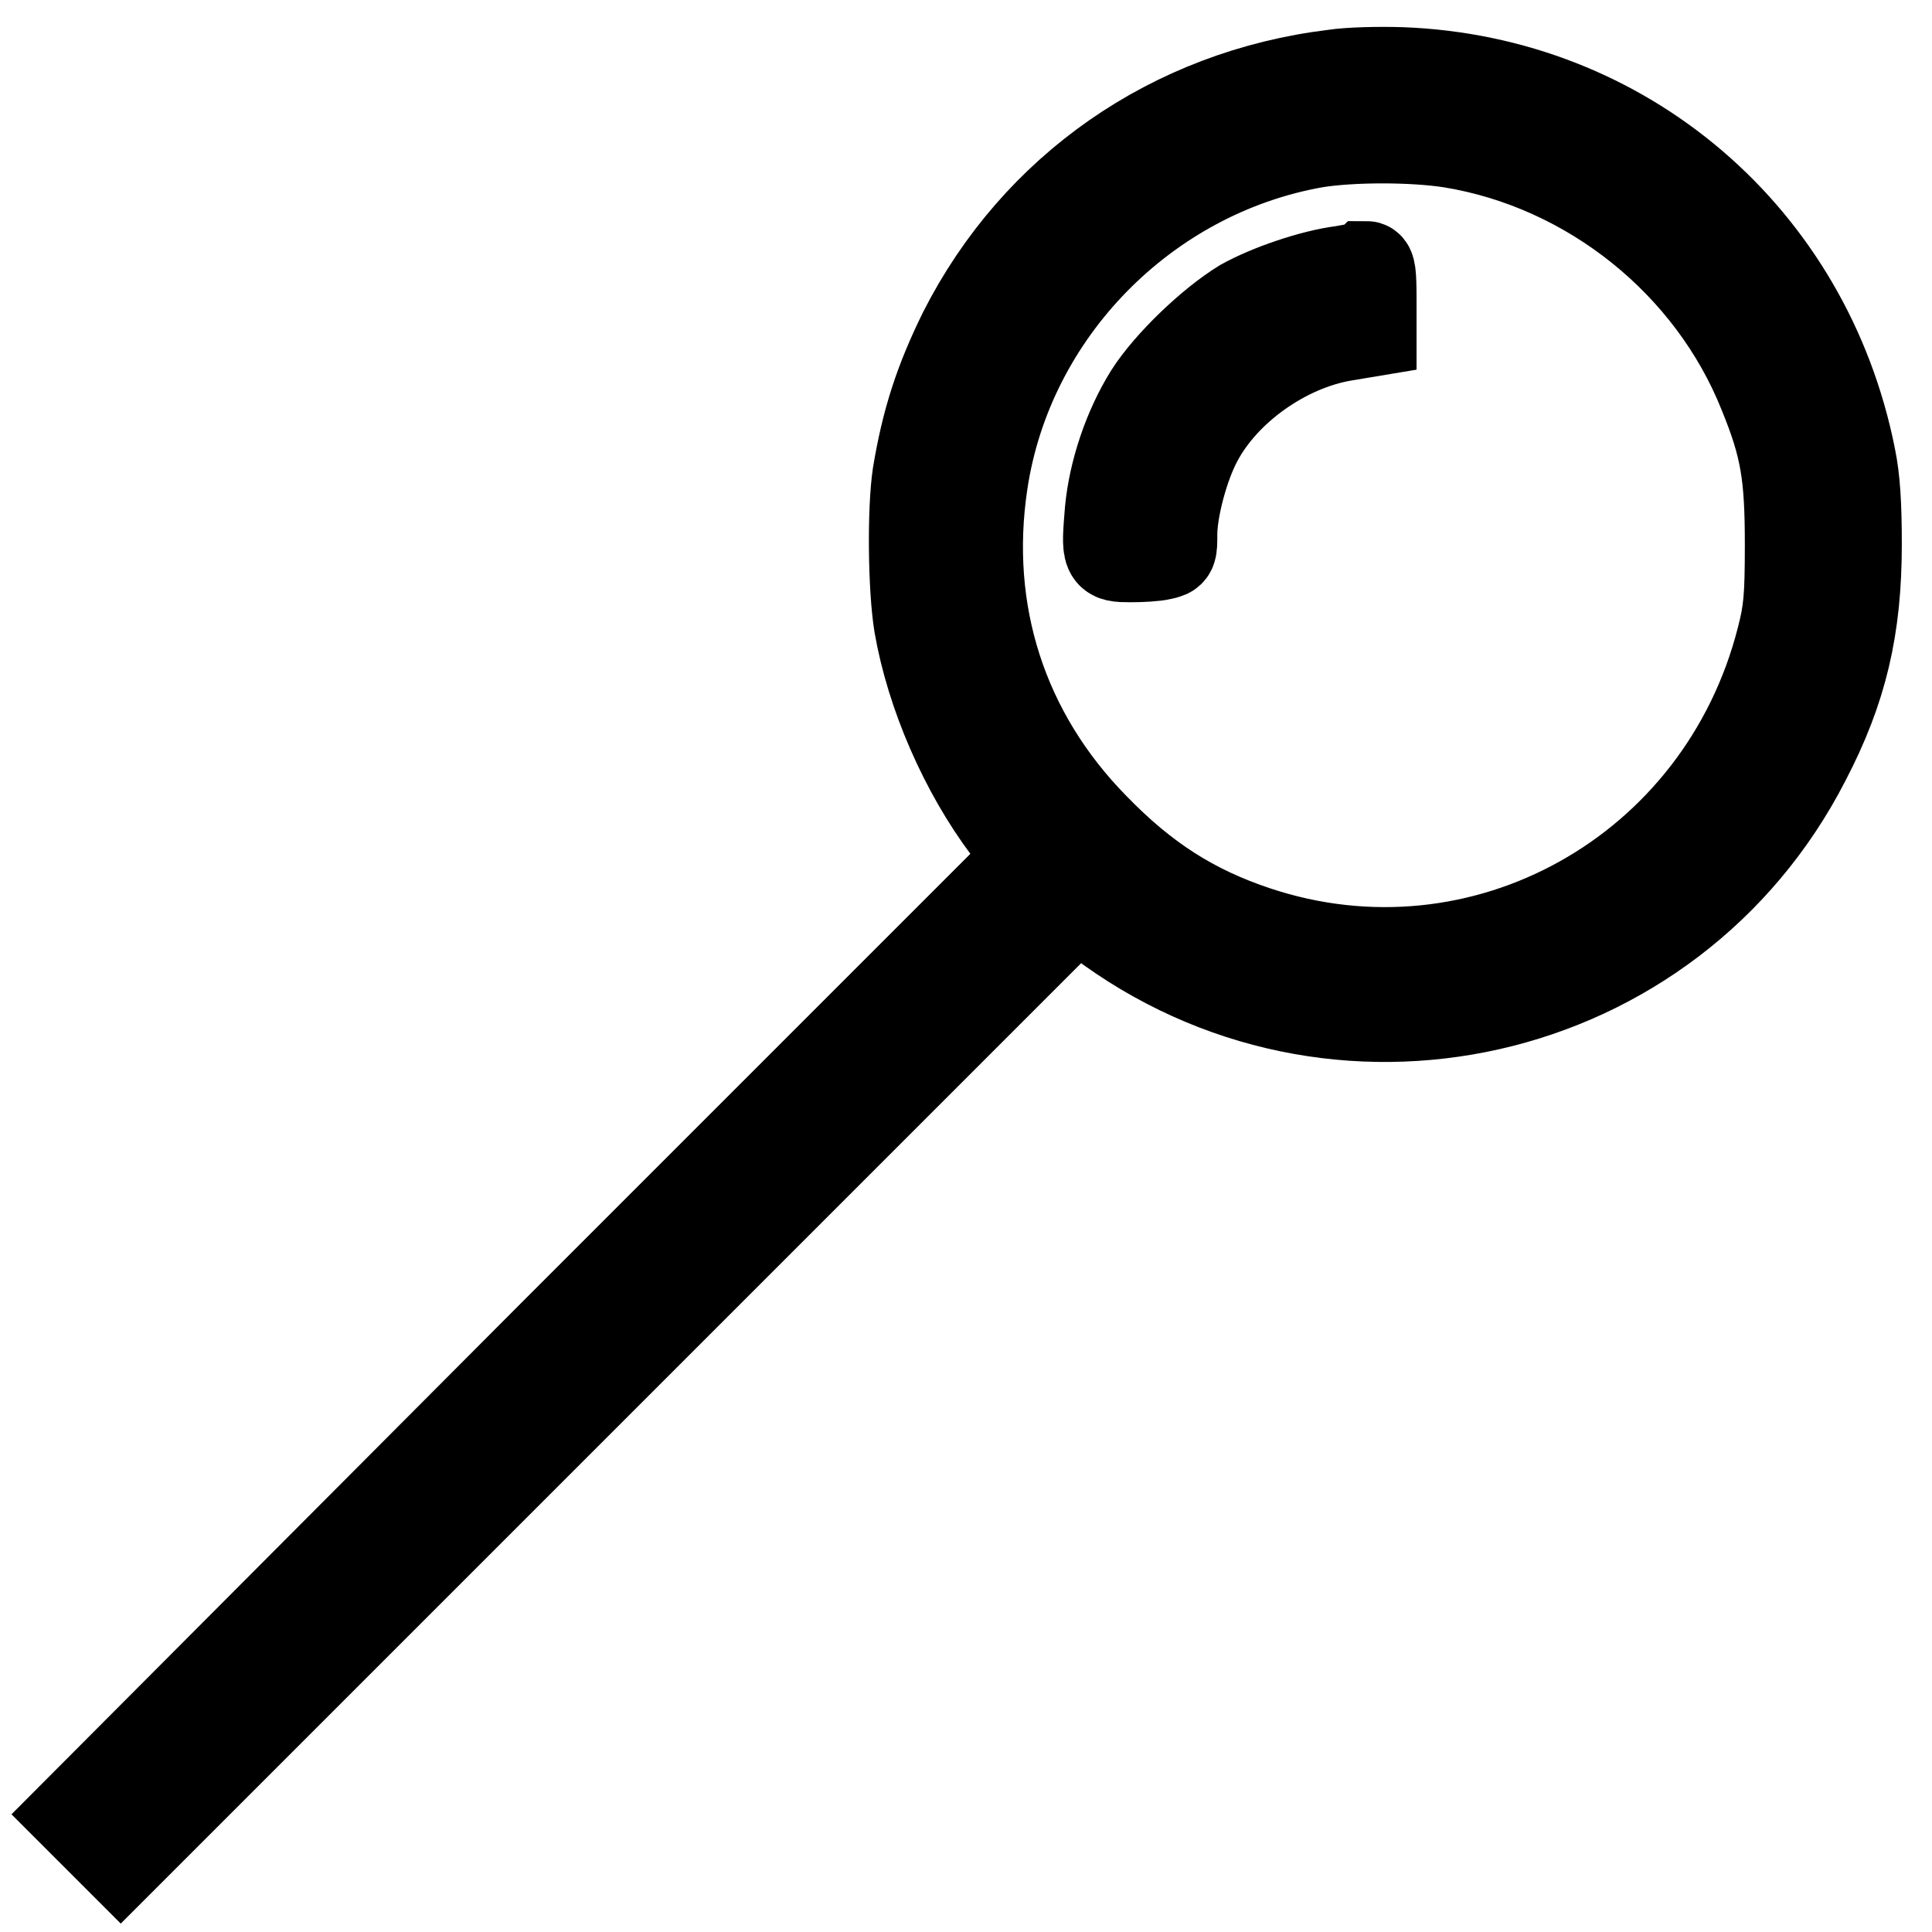
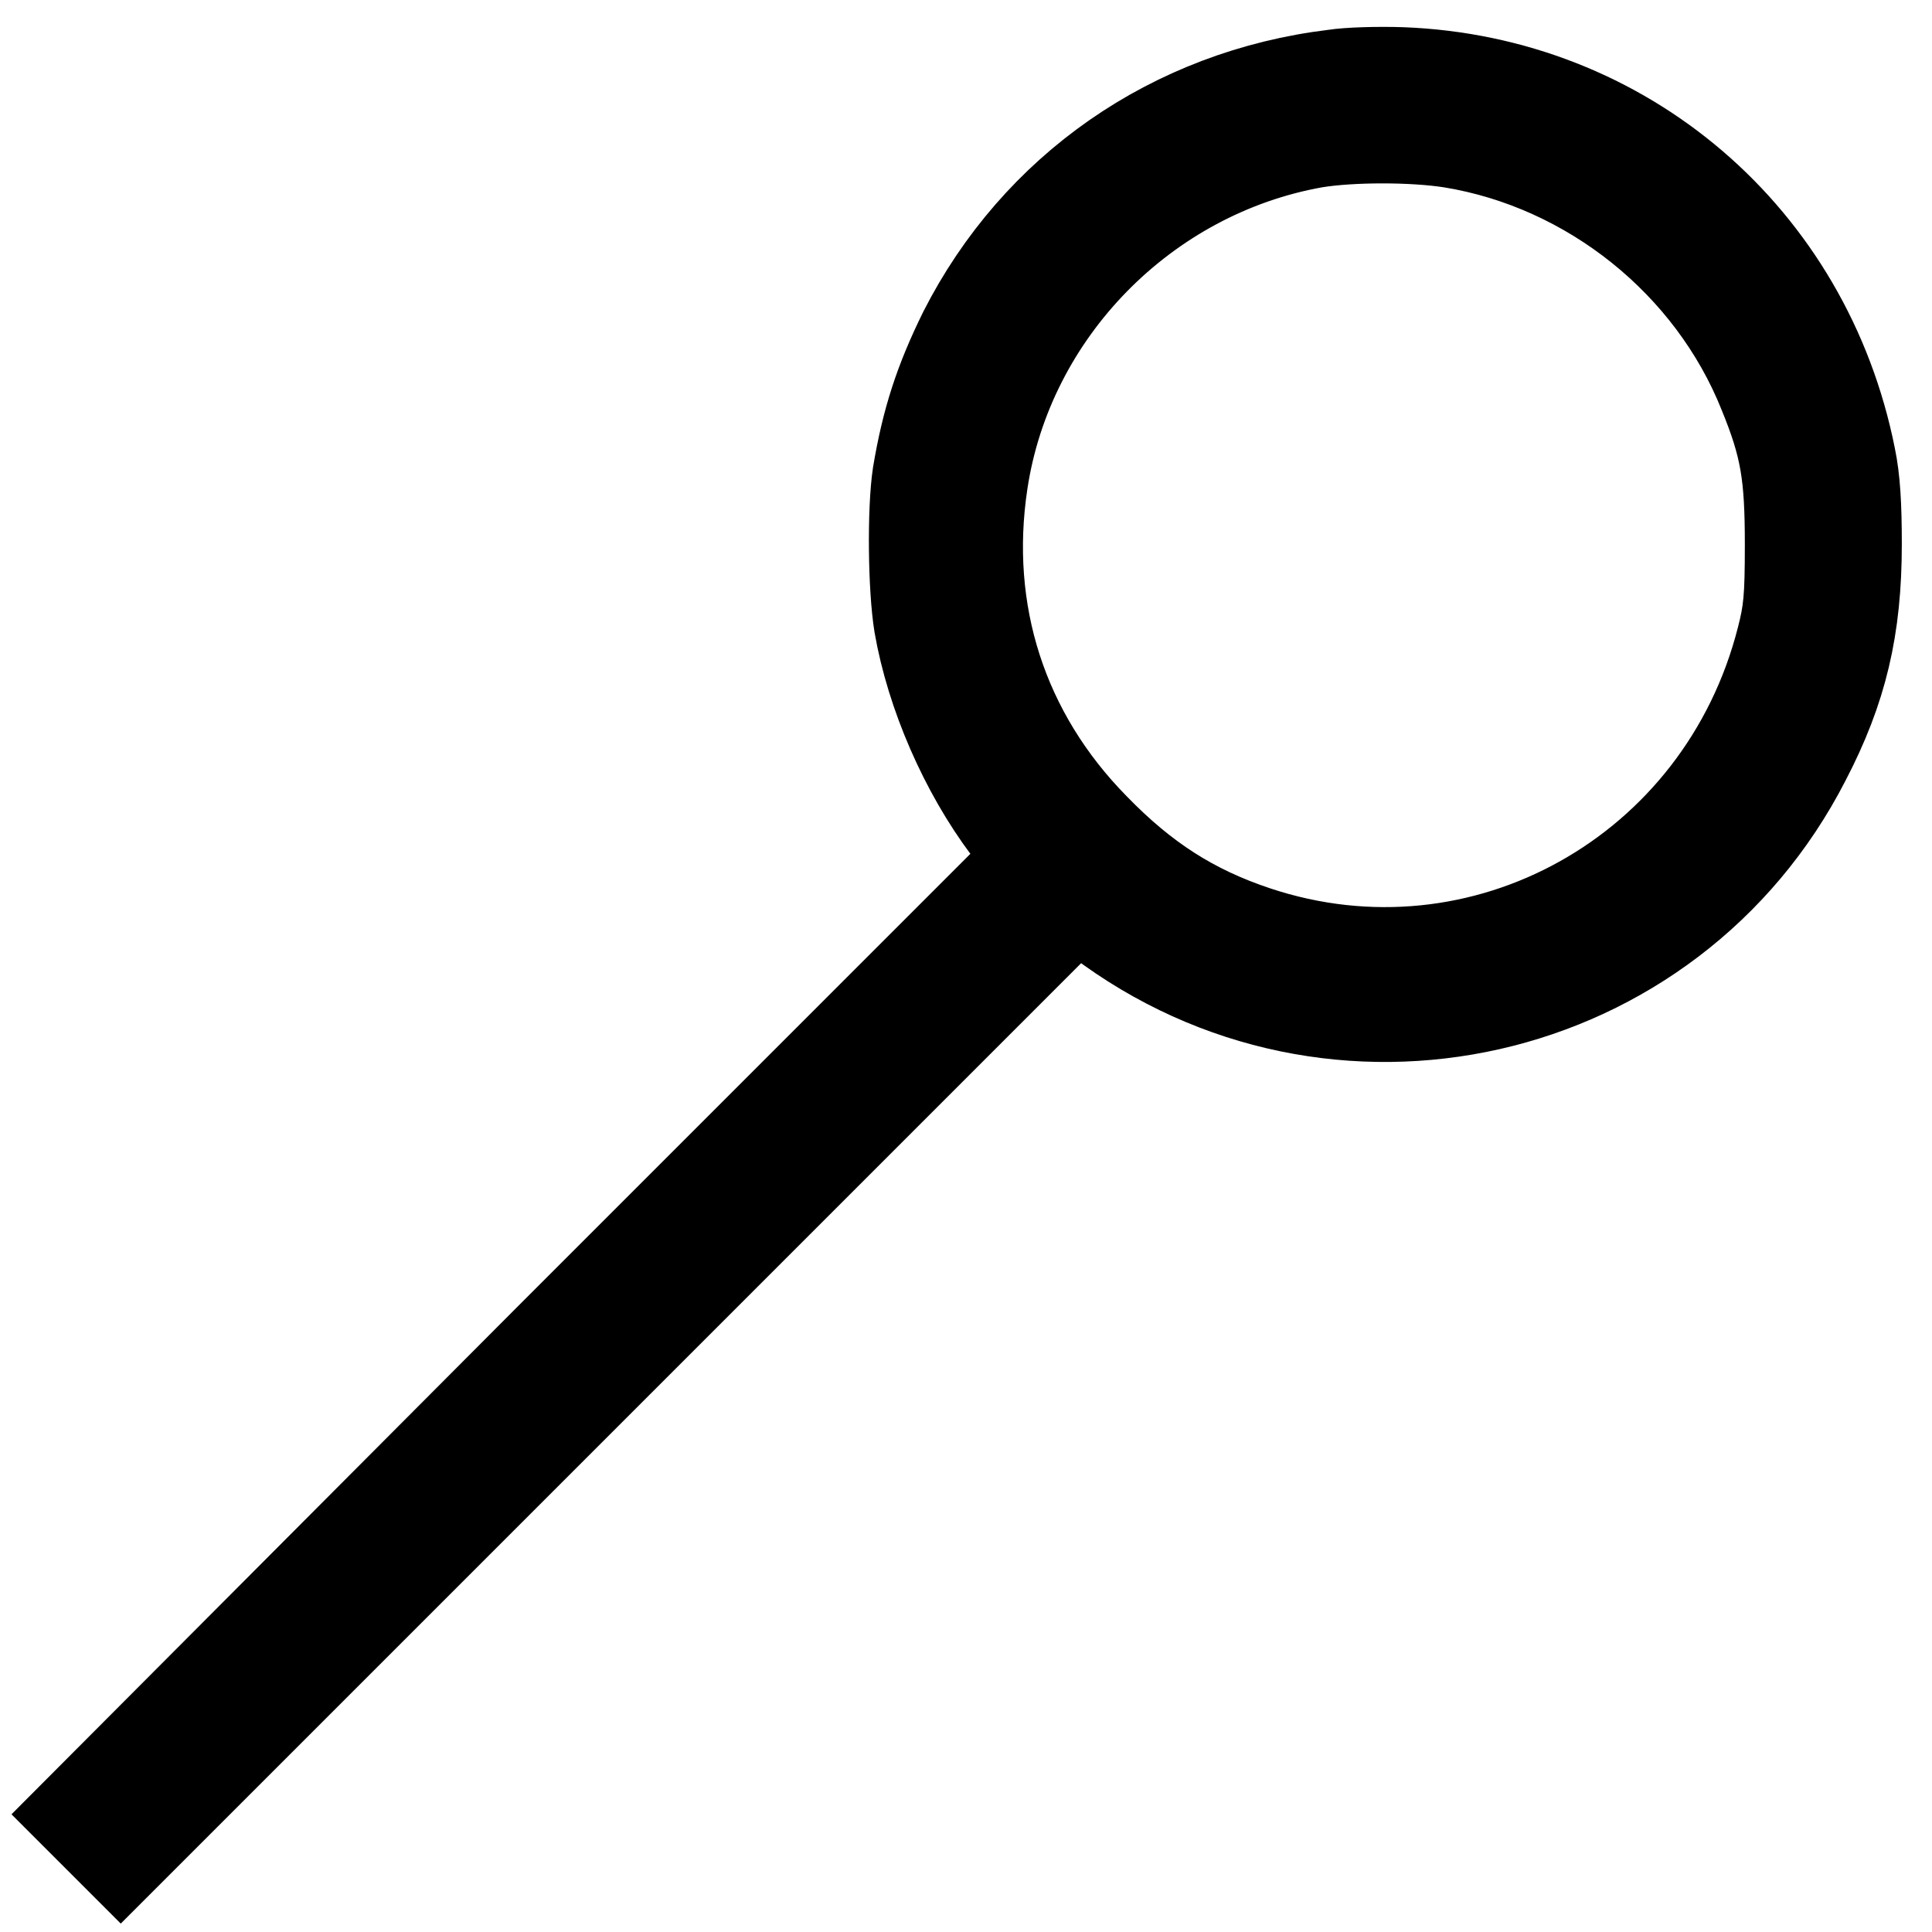
<svg xmlns="http://www.w3.org/2000/svg" version="1.1" x="0px" y="0px" viewBox="0 0 256 256" enable-background="new 0 0 256 256" xml:space="preserve">
  <g>
    <g>
      <g>
        <path stroke-width="12" fill-opacity="0" stroke="#000000" d="M176.8,9.9c-21.5,2.6-39.5,15.2-49.1,34.1c-3.2,6.5-4.9,11.7-6.1,18.9c-0.7,4.7-0.6,15,0.2,19.9c1.6,9.2,6,19.3,11.7,26.9l3,4l-63.3,63.3L10,240.4l3,3l3,3L79.4,183l63.3-63.3l2.9,2.2c31.1,23.6,75.8,13.5,93.6-21.2c4.9-9.4,6.8-17.5,6.8-28.6c0-5.2-0.2-8.6-0.8-11.5c-5.8-29.2-30-49.9-59.5-51C182.7,9.5,178.7,9.6,176.8,9.9z M192.3,18.9c18.4,3,34.5,15.9,41.4,33.2c2.9,7.1,3.5,10.8,3.5,20.1c0,7.1-0.2,8.9-1.1,12.4c-7.9,31.1-39.7,48.8-69.7,38.8c-8.4-2.8-14.8-6.9-21.4-13.7c-12.2-12.4-17.4-28.6-14.8-45.8c3.4-22.6,21.5-41,44-45C179.1,18.1,187.2,18.1,192.3,18.9z" />
-         <path stroke-width="12" fill-opacity="0" stroke="#000000" d="M177.9,35.9c-4,0.5-9.8,2.5-13.2,4.4c-4.1,2.5-9.8,7.9-12.4,12c-2.8,4.5-4.7,10.2-5.2,15.3c-0.5,6.1-0.5,6.2,2.7,6.2c1.5,0,3.3-0.1,4.1-0.3c1.4-0.3,1.4-0.4,1.4-2.7c0-3.3,1.5-9,3.3-12.4c3.6-6.9,11.7-12.6,19.5-13.9l3.6-0.6v-4.3c0-3.2-0.1-4.3-0.6-4.3C181,35.4,179.5,35.6,177.9,35.9z" />
      </g>
    </g>
  </g>
</svg>